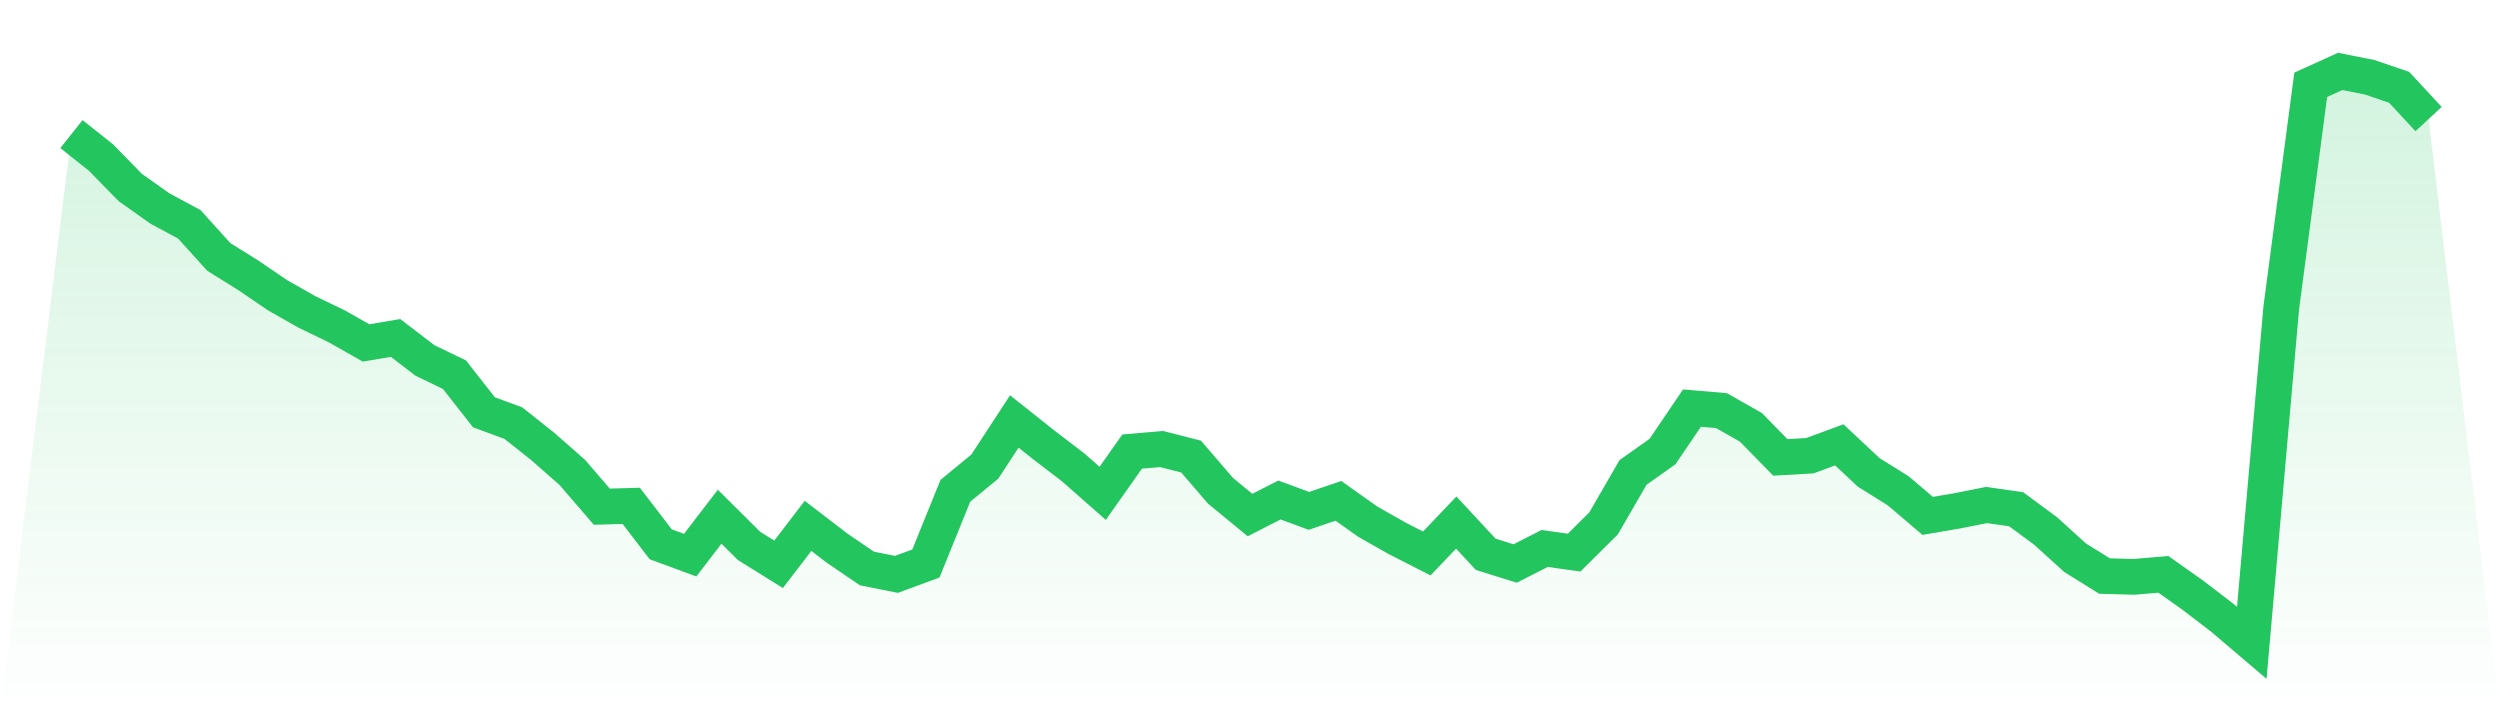
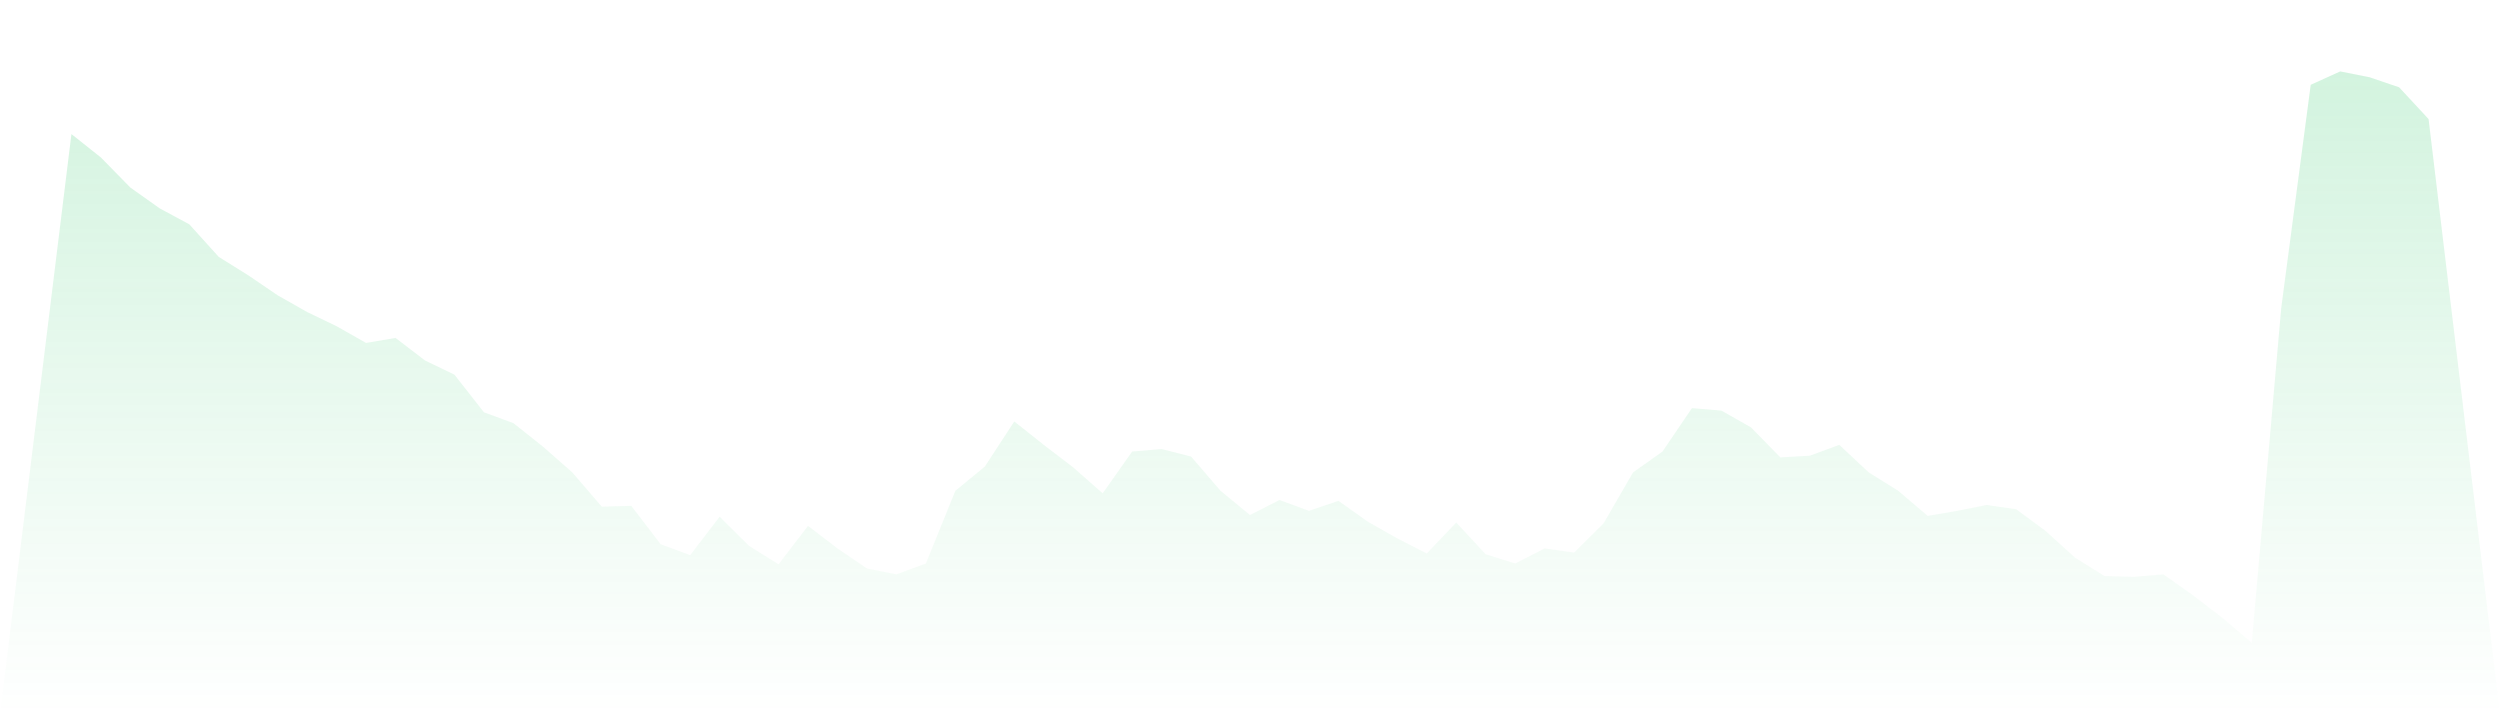
<svg xmlns="http://www.w3.org/2000/svg" viewBox="0 0 140 40">
  <defs>
    <linearGradient id="gradient" x1="0" x2="0" y1="0" y2="1">
      <stop offset="0%" stop-color="#22c55e" stop-opacity="0.2" />
      <stop offset="100%" stop-color="#22c55e" stop-opacity="0" />
    </linearGradient>
  </defs>
  <path d="M4,7.509 L4,7.509 L5.65,8.819 L7.3,10.503 L8.95,11.673 L10.6,12.561 L12.25,14.386 L13.9,15.415 L15.55,16.538 L17.2,17.474 L18.85,18.269 L20.5,19.205 L22.15,18.924 L23.8,20.187 L25.45,20.982 L27.1,23.088 L28.75,23.696 L30.4,25.006 L32.05,26.456 L33.7,28.374 L35.35,28.327 L37,30.48 L38.65,31.088 L40.3,28.936 L41.95,30.573 L43.6,31.602 L45.25,29.45 L46.9,30.713 L48.55,31.836 L50.2,32.164 L51.85,31.556 L53.5,27.485 L55.15,26.129 L56.8,23.602 L58.45,24.912 L60.1,26.175 L61.75,27.626 L63.4,25.287 L65.05,25.146 L66.7,25.567 L68.35,27.485 L70,28.842 L71.65,28 L73.3,28.608 L74.95,28.047 L76.6,29.216 L78.25,30.152 L79.9,30.994 L81.55,29.263 L83.2,31.041 L84.85,31.556 L86.5,30.713 L88.15,30.947 L89.8,29.31 L91.45,26.456 L93.1,25.287 L94.75,22.854 L96.4,22.994 L98.05,23.93 L99.7,25.614 L101.35,25.52 L103,24.912 L104.65,26.456 L106.3,27.485 L107.95,28.889 L109.6,28.608 L111.25,28.281 L112.9,28.515 L114.55,29.731 L116.2,31.228 L117.85,32.257 L119.5,32.304 L121.15,32.164 L122.8,33.333 L124.45,34.596 L126.1,36 L127.75,17.24 L129.4,4.749 L131.05,4 L132.7,4.327 L134.35,4.889 L136,6.667 L140,40 L0,40 z" fill="url(#gradient)" />
-   <path d="M4,7.509 L4,7.509 L5.65,8.819 L7.3,10.503 L8.95,11.673 L10.6,12.561 L12.25,14.386 L13.9,15.415 L15.55,16.538 L17.2,17.474 L18.85,18.269 L20.5,19.205 L22.15,18.924 L23.8,20.187 L25.45,20.982 L27.1,23.088 L28.75,23.696 L30.4,25.006 L32.05,26.456 L33.7,28.374 L35.35,28.327 L37,30.48 L38.65,31.088 L40.3,28.936 L41.95,30.573 L43.6,31.602 L45.25,29.45 L46.9,30.713 L48.55,31.836 L50.2,32.164 L51.85,31.556 L53.5,27.485 L55.15,26.129 L56.8,23.602 L58.45,24.912 L60.1,26.175 L61.75,27.626 L63.4,25.287 L65.05,25.146 L66.7,25.567 L68.35,27.485 L70,28.842 L71.65,28 L73.3,28.608 L74.95,28.047 L76.6,29.216 L78.25,30.152 L79.9,30.994 L81.55,29.263 L83.2,31.041 L84.85,31.556 L86.5,30.713 L88.15,30.947 L89.8,29.31 L91.45,26.456 L93.1,25.287 L94.75,22.854 L96.4,22.994 L98.05,23.93 L99.7,25.614 L101.35,25.52 L103,24.912 L104.65,26.456 L106.3,27.485 L107.95,28.889 L109.6,28.608 L111.25,28.281 L112.9,28.515 L114.55,29.731 L116.2,31.228 L117.85,32.257 L119.5,32.304 L121.15,32.164 L122.8,33.333 L124.45,34.596 L126.1,36 L127.75,17.24 L129.4,4.749 L131.05,4 L132.7,4.327 L134.35,4.889 L136,6.667" fill="none" stroke="#22c55e" stroke-width="2" />
</svg>